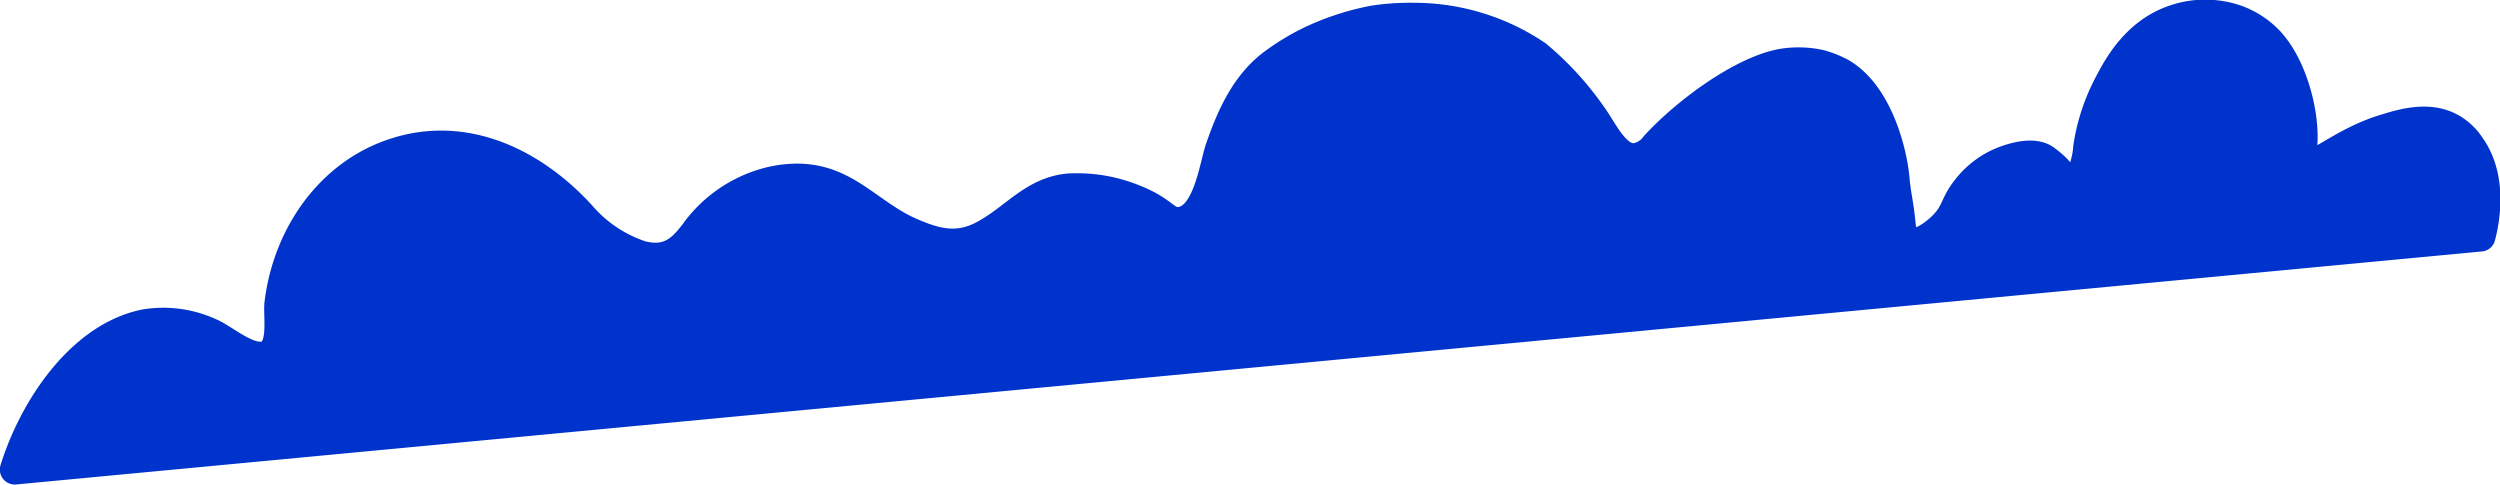
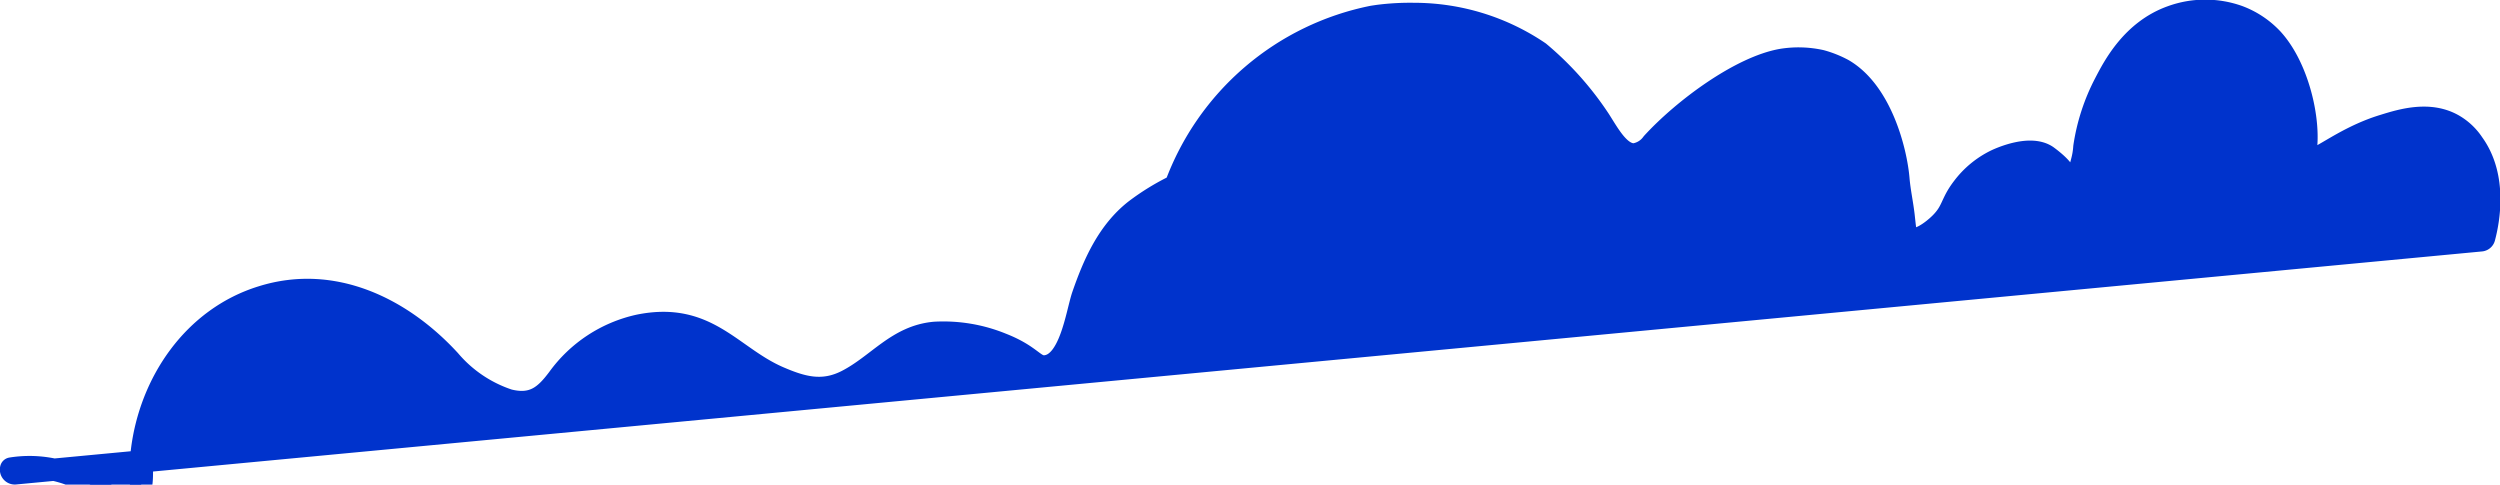
<svg xmlns="http://www.w3.org/2000/svg" viewBox="0 0 224.36 43.49">
  <defs>
    <style>.cls-1{fill:#03c;stroke:#03c;stroke-linejoin:round;stroke-width:2px;}</style>
  </defs>
  <g id="Слой_2" data-name="Слой 2">
    <g id="Слой_2-2" data-name="Слой 2">
-       <path class="cls-1" d="M1.38,42.48A.34.34,0,0,1,1,42.05c1.69-5.47,6-12.12,12-13.3a10.43,10.43,0,0,1,6,.82c1.25.51,3.51,2.57,4.89,2,1.22-.53.72-3.24.84-4.33.73-6.21,4.65-12,10.78-13.89,6.38-2,12.52,1,16.84,5.7a11.79,11.79,0,0,0,5.29,3.57c2.26.57,3.33-.45,4.46-1.95a12.15,12.15,0,0,1,7.23-4.75c6.14-1.25,8.27,2.79,12.56,4.65,2.11.91,3.94,1.43,6.13.3,2.79-1.44,4.51-4,7.87-4.3a13.86,13.86,0,0,1,6,1c2.77,1.08,2.92,2.16,4,2,2.16-.31,2.74-4.64,3.27-6.28,1-2.9,2.26-5.78,4.73-7.72a21.17,21.17,0,0,1,3.61-2.21A23.84,23.84,0,0,1,123.2,1.5l.47-.07a22.73,22.73,0,0,1,3.24-.18A20,20,0,0,1,138.13,4.7a27.92,27.92,0,0,1,5.41,6.06c.85,1.33,1.8,3.12,3.12,3.1a2.44,2.44,0,0,0,1.63-1c2.81-3.07,7.93-6.85,11.63-7.49a9.38,9.38,0,0,1,3.5.1,9.33,9.33,0,0,1,2,.8c3.42,2,4.74,7.31,4.95,9.77.09,1.09.33,2.17.46,3.27.15,1.33.16,1.84.53,2.06.7.4,2.07-.61,2.79-1.33,1.13-1.13.92-1.77,2-3.18a8.2,8.2,0,0,1,3-2.47c.41-.19,3.1-1.4,4.58-.35.06.05,1.3.93,1.53,1.56a1,1,0,0,0,.37.51.57.57,0,0,0,.31.11c.49,0,.8-1.32.91-1.75a6.57,6.57,0,0,0,.21-1.28,18,18,0,0,1,1.85-5.7c.79-1.52,2.44-4.74,6-6a8.86,8.86,0,0,1,6,0,8,8,0,0,1,3,2c2.32,2.52,3.41,7.28,3,10.06,0,.19-.09.53.1.71.65.63,3-1.81,6.93-3,1.64-.51,4.15-1.26,6.29,0a5.27,5.27,0,0,1,1.71,1.63c2.17,3,1.38,7,1,8.43a.32.32,0,0,1-.29.25Z" />
+       <path class="cls-1" d="M1.38,42.48A.34.34,0,0,1,1,42.05a10.43,10.43,0,0,1,6,.82c1.25.51,3.51,2.57,4.89,2,1.22-.53.72-3.24.84-4.33.73-6.21,4.65-12,10.78-13.89,6.38-2,12.52,1,16.84,5.7a11.79,11.79,0,0,0,5.29,3.57c2.26.57,3.33-.45,4.46-1.95a12.15,12.15,0,0,1,7.23-4.75c6.14-1.25,8.27,2.79,12.56,4.65,2.11.91,3.94,1.43,6.13.3,2.79-1.44,4.51-4,7.87-4.3a13.86,13.86,0,0,1,6,1c2.77,1.08,2.92,2.16,4,2,2.16-.31,2.74-4.64,3.27-6.28,1-2.9,2.26-5.78,4.73-7.72a21.17,21.17,0,0,1,3.61-2.21A23.84,23.84,0,0,1,123.2,1.5l.47-.07a22.73,22.73,0,0,1,3.24-.18A20,20,0,0,1,138.13,4.7a27.92,27.92,0,0,1,5.41,6.06c.85,1.33,1.8,3.12,3.12,3.1a2.44,2.44,0,0,0,1.63-1c2.81-3.07,7.93-6.85,11.63-7.49a9.38,9.38,0,0,1,3.5.1,9.33,9.33,0,0,1,2,.8c3.42,2,4.74,7.31,4.95,9.77.09,1.09.33,2.17.46,3.27.15,1.33.16,1.84.53,2.06.7.4,2.07-.61,2.79-1.33,1.13-1.13.92-1.77,2-3.18a8.2,8.2,0,0,1,3-2.47c.41-.19,3.1-1.4,4.58-.35.06.05,1.3.93,1.53,1.56a1,1,0,0,0,.37.51.57.57,0,0,0,.31.11c.49,0,.8-1.32.91-1.75a6.57,6.57,0,0,0,.21-1.28,18,18,0,0,1,1.85-5.7c.79-1.52,2.44-4.74,6-6a8.86,8.86,0,0,1,6,0,8,8,0,0,1,3,2c2.32,2.52,3.41,7.28,3,10.06,0,.19-.09.53.1.71.65.63,3-1.81,6.93-3,1.64-.51,4.15-1.26,6.29,0a5.27,5.27,0,0,1,1.71,1.63c2.17,3,1.38,7,1,8.43a.32.32,0,0,1-.29.25Z" />
    </g>
  </g>
</svg>